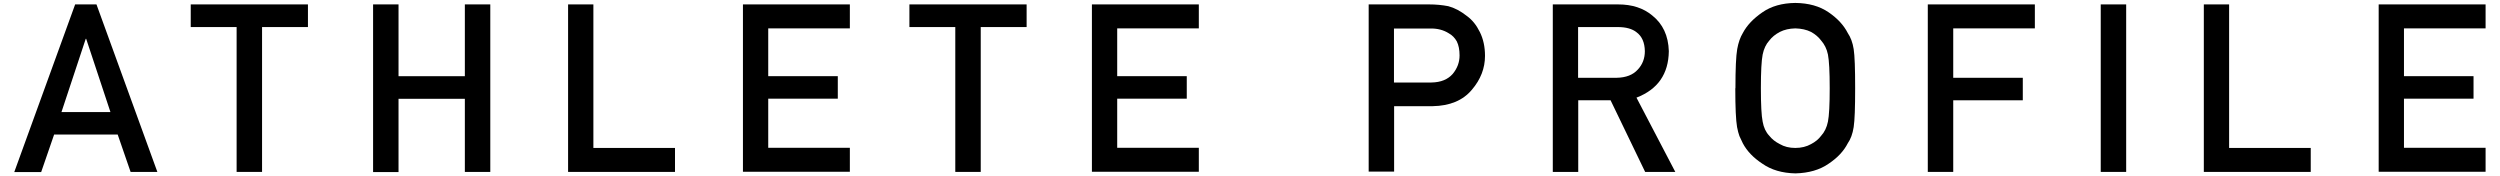
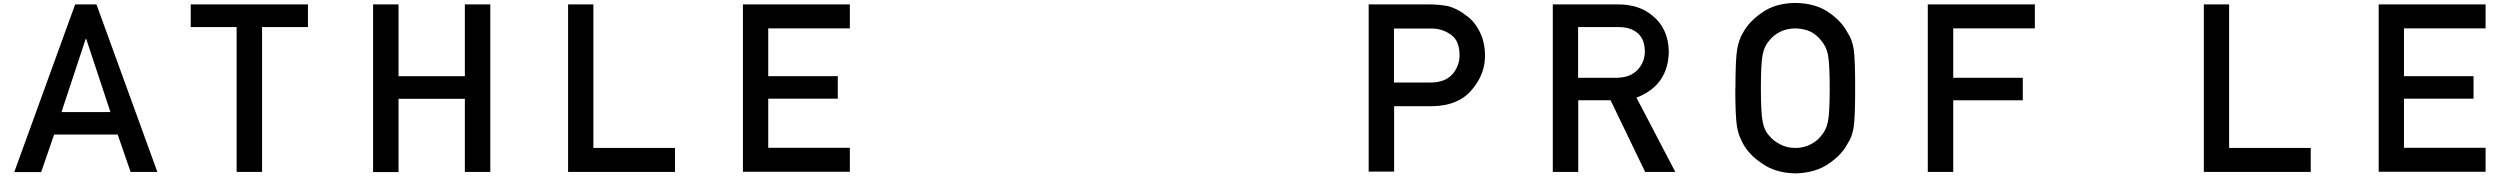
<svg xmlns="http://www.w3.org/2000/svg" id="_レイヤー_2" data-name="レイヤー 2" width="170" height="12" viewBox="0 0 170 12">
  <defs>
    <style>
      .cls-1 {
        fill: none;
      }

      .cls-1, .cls-2 {
        stroke-width: 0px;
      }
    </style>
  </defs>
  <g id="_レイヤー_2-2" data-name="レイヤー 2">
    <g>
      <path class="cls-2" d="m8,9.15H3.68l-.88,2.55H.97L5.11.3h1.45l4.14,11.39h-1.82l-.88-2.55Zm-.49-1.53l-1.65-4.98h-.03l-1.65,4.98h3.33Z" />
      <path class="cls-2" d="m16.09,1.84h-3.12V.3h7.97v1.54h-3.12v9.85h-1.73V1.84Z" />
      <path class="cls-2" d="m31.61,6.72h-4.51v4.98h-1.73V.3h1.73v4.88h4.51V.3h1.73v11.39h-1.73v-4.98Z" />
      <path class="cls-2" d="m38.62.3h1.73v9.76h5.55v1.63h-7.27V.3Z" />
      <path class="cls-2" d="m50.52.3h7.27v1.63h-5.55v3.25h4.73v1.53h-4.73v3.34h5.55v1.63h-7.27V.3Z" />
-       <path class="cls-2" d="m64.96,1.84h-3.12V.3h7.97v1.54h-3.12v9.85h-1.73V1.84Z" />
-       <path class="cls-2" d="m74.25.3h7.27v1.63h-5.55v3.25h4.73v1.53h-4.73v3.34h5.55v1.63h-7.27V.3Z" />
      <path class="cls-2" d="m93.06.3h4.12c.45,0,.88.04,1.3.12.42.11.84.33,1.27.67.36.26.65.62.88,1.09.23.46.35,1,.35,1.62,0,.84-.3,1.61-.89,2.3-.61.73-1.5,1.1-2.67,1.12h-2.62v4.45h-1.73V.3Zm1.73,5.31h2.55c.64-.01,1.12-.21,1.45-.59.31-.38.46-.79.46-1.25,0-.38-.06-.7-.19-.96-.13-.23-.31-.42-.55-.55-.35-.22-.77-.33-1.23-.32h-2.49v3.68Z" />
      <path class="cls-2" d="m105.58.3h4.45c.95,0,1.72.25,2.32.75.72.57,1.1,1.38,1.13,2.43-.02,1.55-.75,2.6-2.2,3.16l2.64,5.05h-2.05l-2.35-4.87h-2.2v4.87h-1.73V.3Zm1.73,4.99h2.61c.65-.01,1.13-.2,1.45-.56.32-.34.48-.76.48-1.25-.01-.59-.2-1.02-.57-1.29-.29-.23-.71-.35-1.27-.35h-2.7v3.45Z" />
      <path class="cls-2" d="m118.01,6c0-1.32.04-2.21.12-2.66.08-.45.21-.81.38-1.09.28-.53.72-.99,1.33-1.41.6-.42,1.35-.63,2.24-.64.91.01,1.66.22,2.27.64.6.41,1.03.88,1.3,1.41.19.28.33.64.4,1.09.07.45.1,1.33.1,2.66s-.03,2.18-.1,2.64c-.07.46-.21.83-.4,1.1-.27.53-.7.99-1.3,1.39-.6.42-1.36.64-2.27.66-.9-.02-1.64-.24-2.24-.66-.61-.4-1.05-.86-1.33-1.39-.08-.17-.16-.34-.23-.49-.06-.16-.11-.36-.16-.61-.08-.46-.12-1.34-.12-2.64Zm1.73,0c0,1.12.04,1.88.12,2.27.07.4.22.72.45.96.18.23.42.42.72.57.29.17.64.26,1.05.26s.77-.09,1.07-.26c.29-.15.52-.34.69-.57.22-.24.38-.56.46-.96.08-.4.12-1.15.12-2.27s-.04-1.88-.12-2.29c-.08-.39-.24-.7-.46-.95-.17-.23-.4-.43-.69-.59-.3-.15-.66-.23-1.07-.24-.41.01-.75.09-1.05.24-.3.16-.54.35-.72.59-.22.24-.37.56-.45.95-.08.41-.12,1.17-.12,2.29Z" />
      <path class="cls-2" d="m131.1.3h7.27v1.63h-5.55v3.36h4.73v1.53h-4.73v4.87h-1.73V.3Z" />
-       <path class="cls-2" d="m142.85.3h1.73v11.39h-1.73V.3Z" />
+       <path class="cls-2" d="m142.85.3h1.73h-1.73V.3Z" />
      <path class="cls-2" d="m149.85.3h1.73v9.76h5.55v1.63h-7.27V.3Z" />
      <path class="cls-2" d="m161.75.3h7.27v1.63h-5.55v3.25h4.73v1.53h-4.73v3.34h5.55v1.63h-7.27V.3Z" />
    </g>
    <rect class="cls-1" width="170" height="12" />
  </g>
</svg>